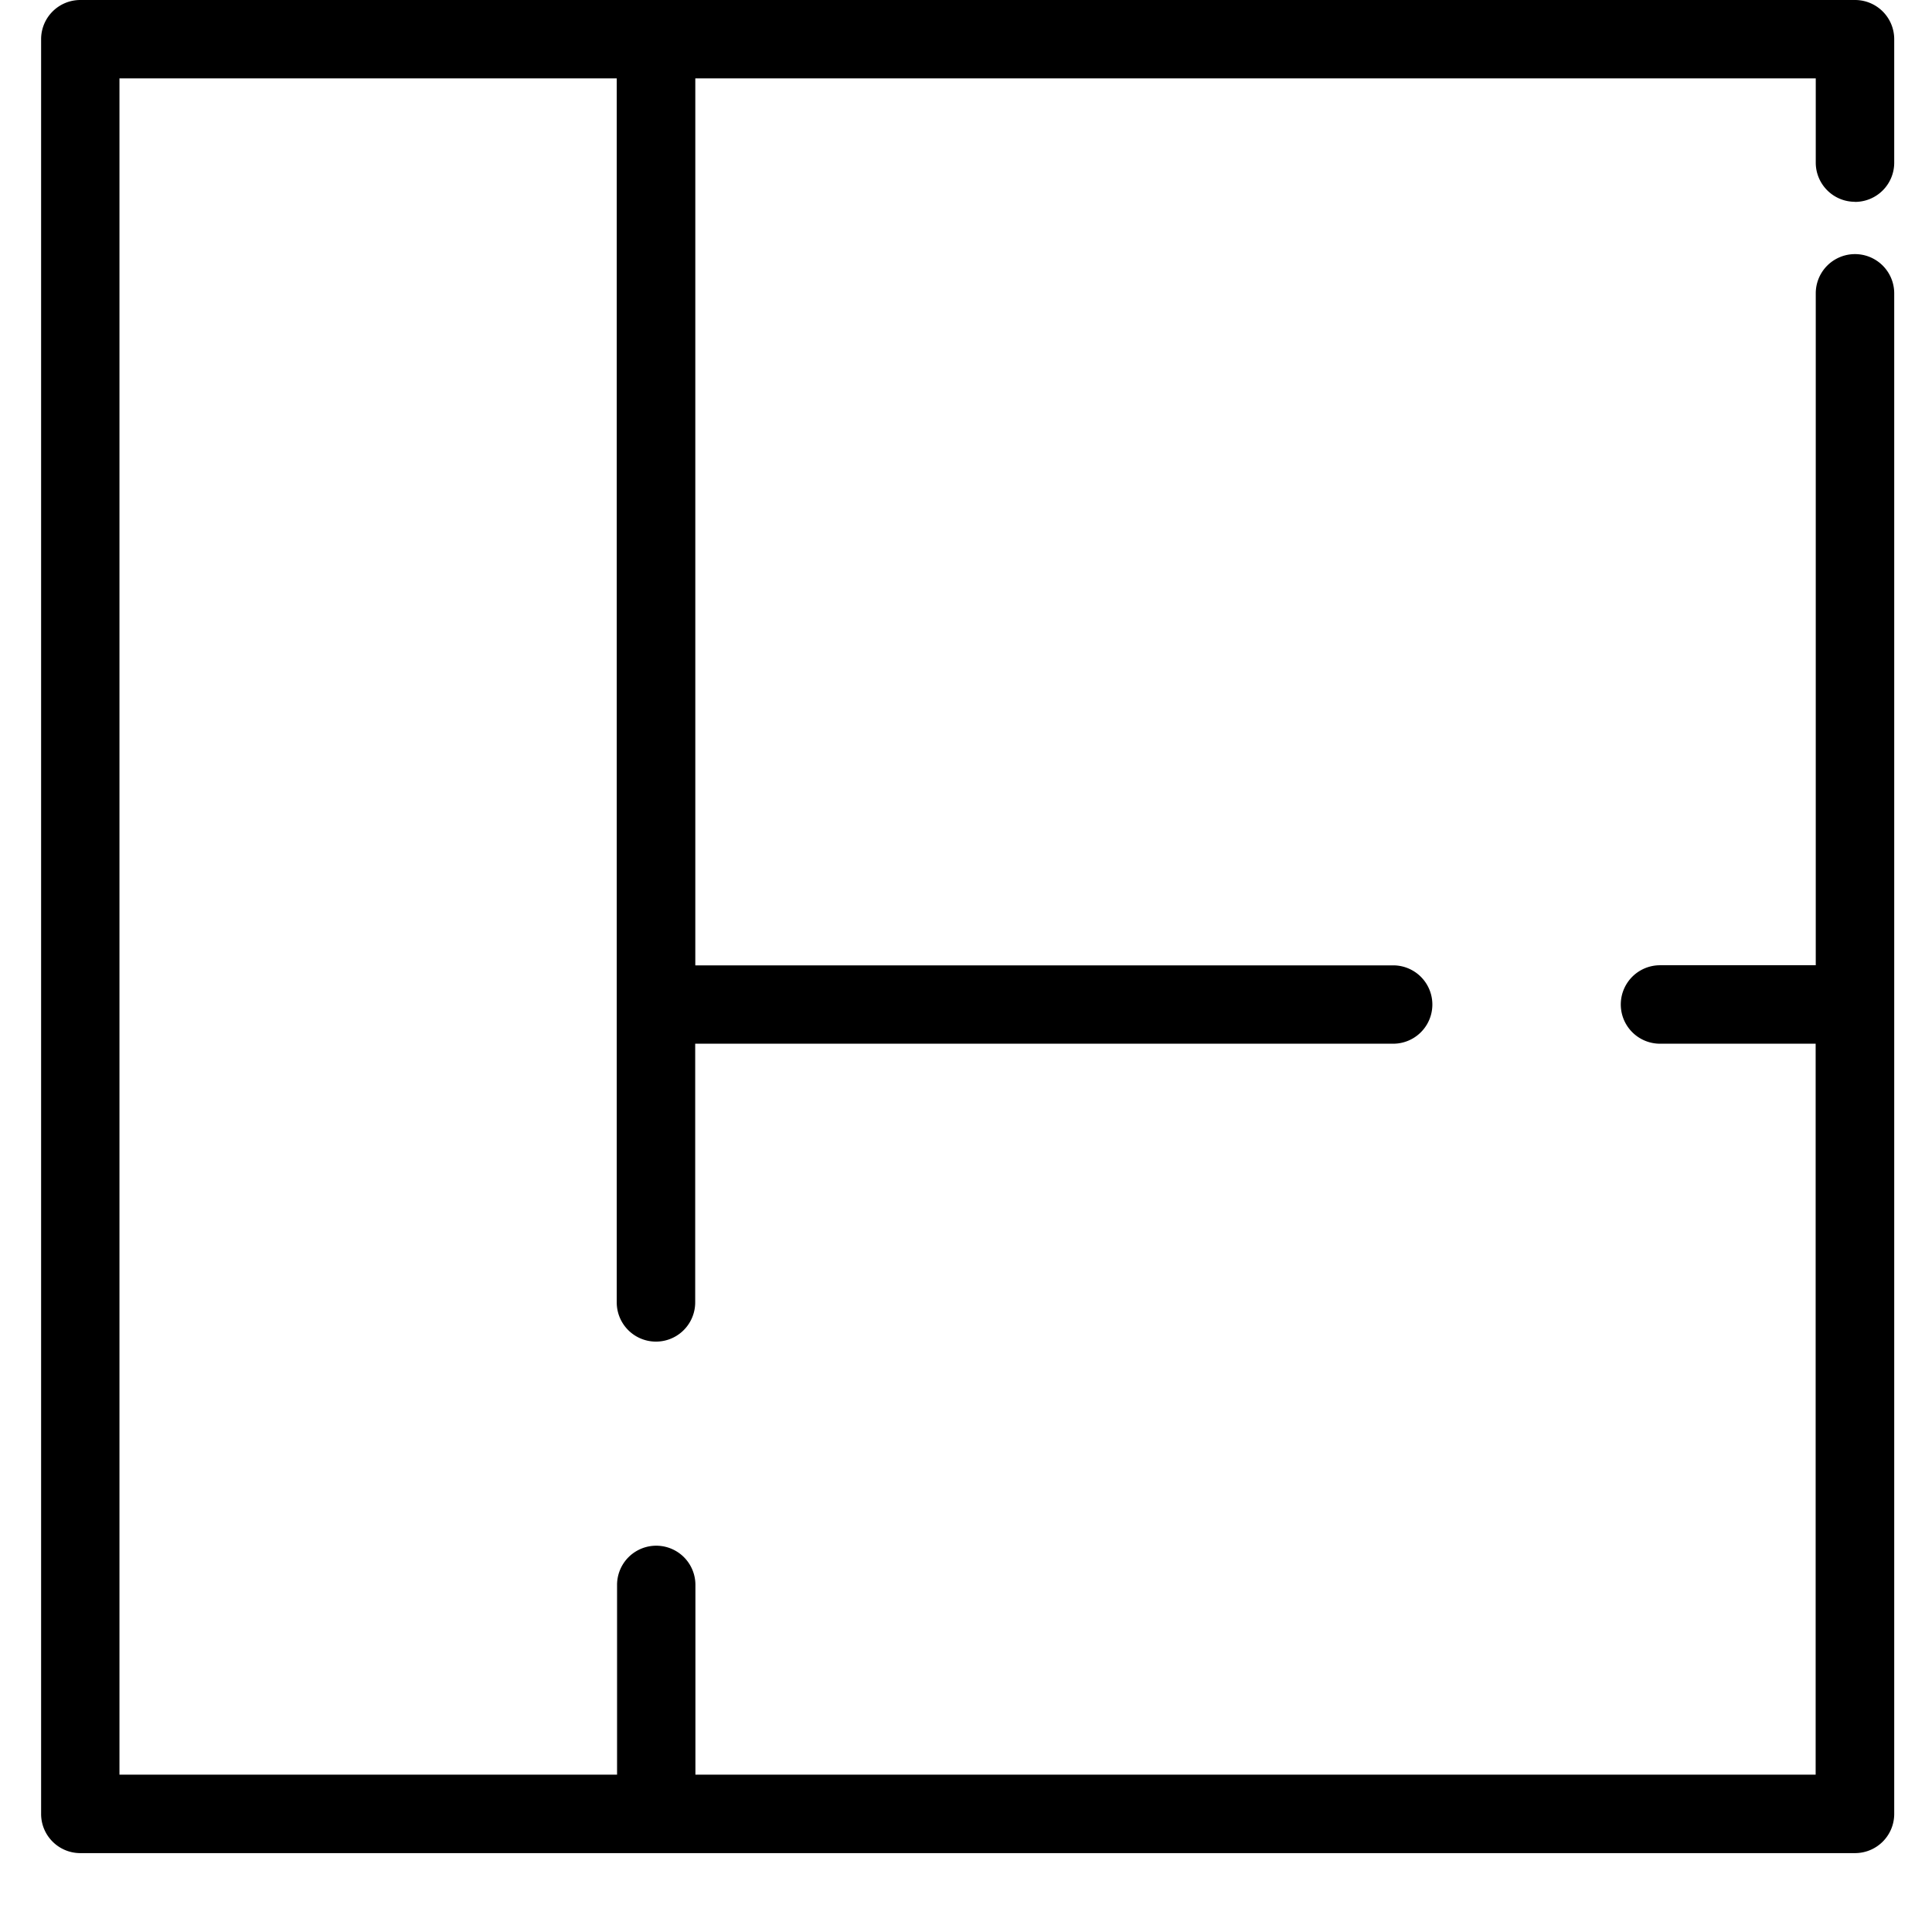
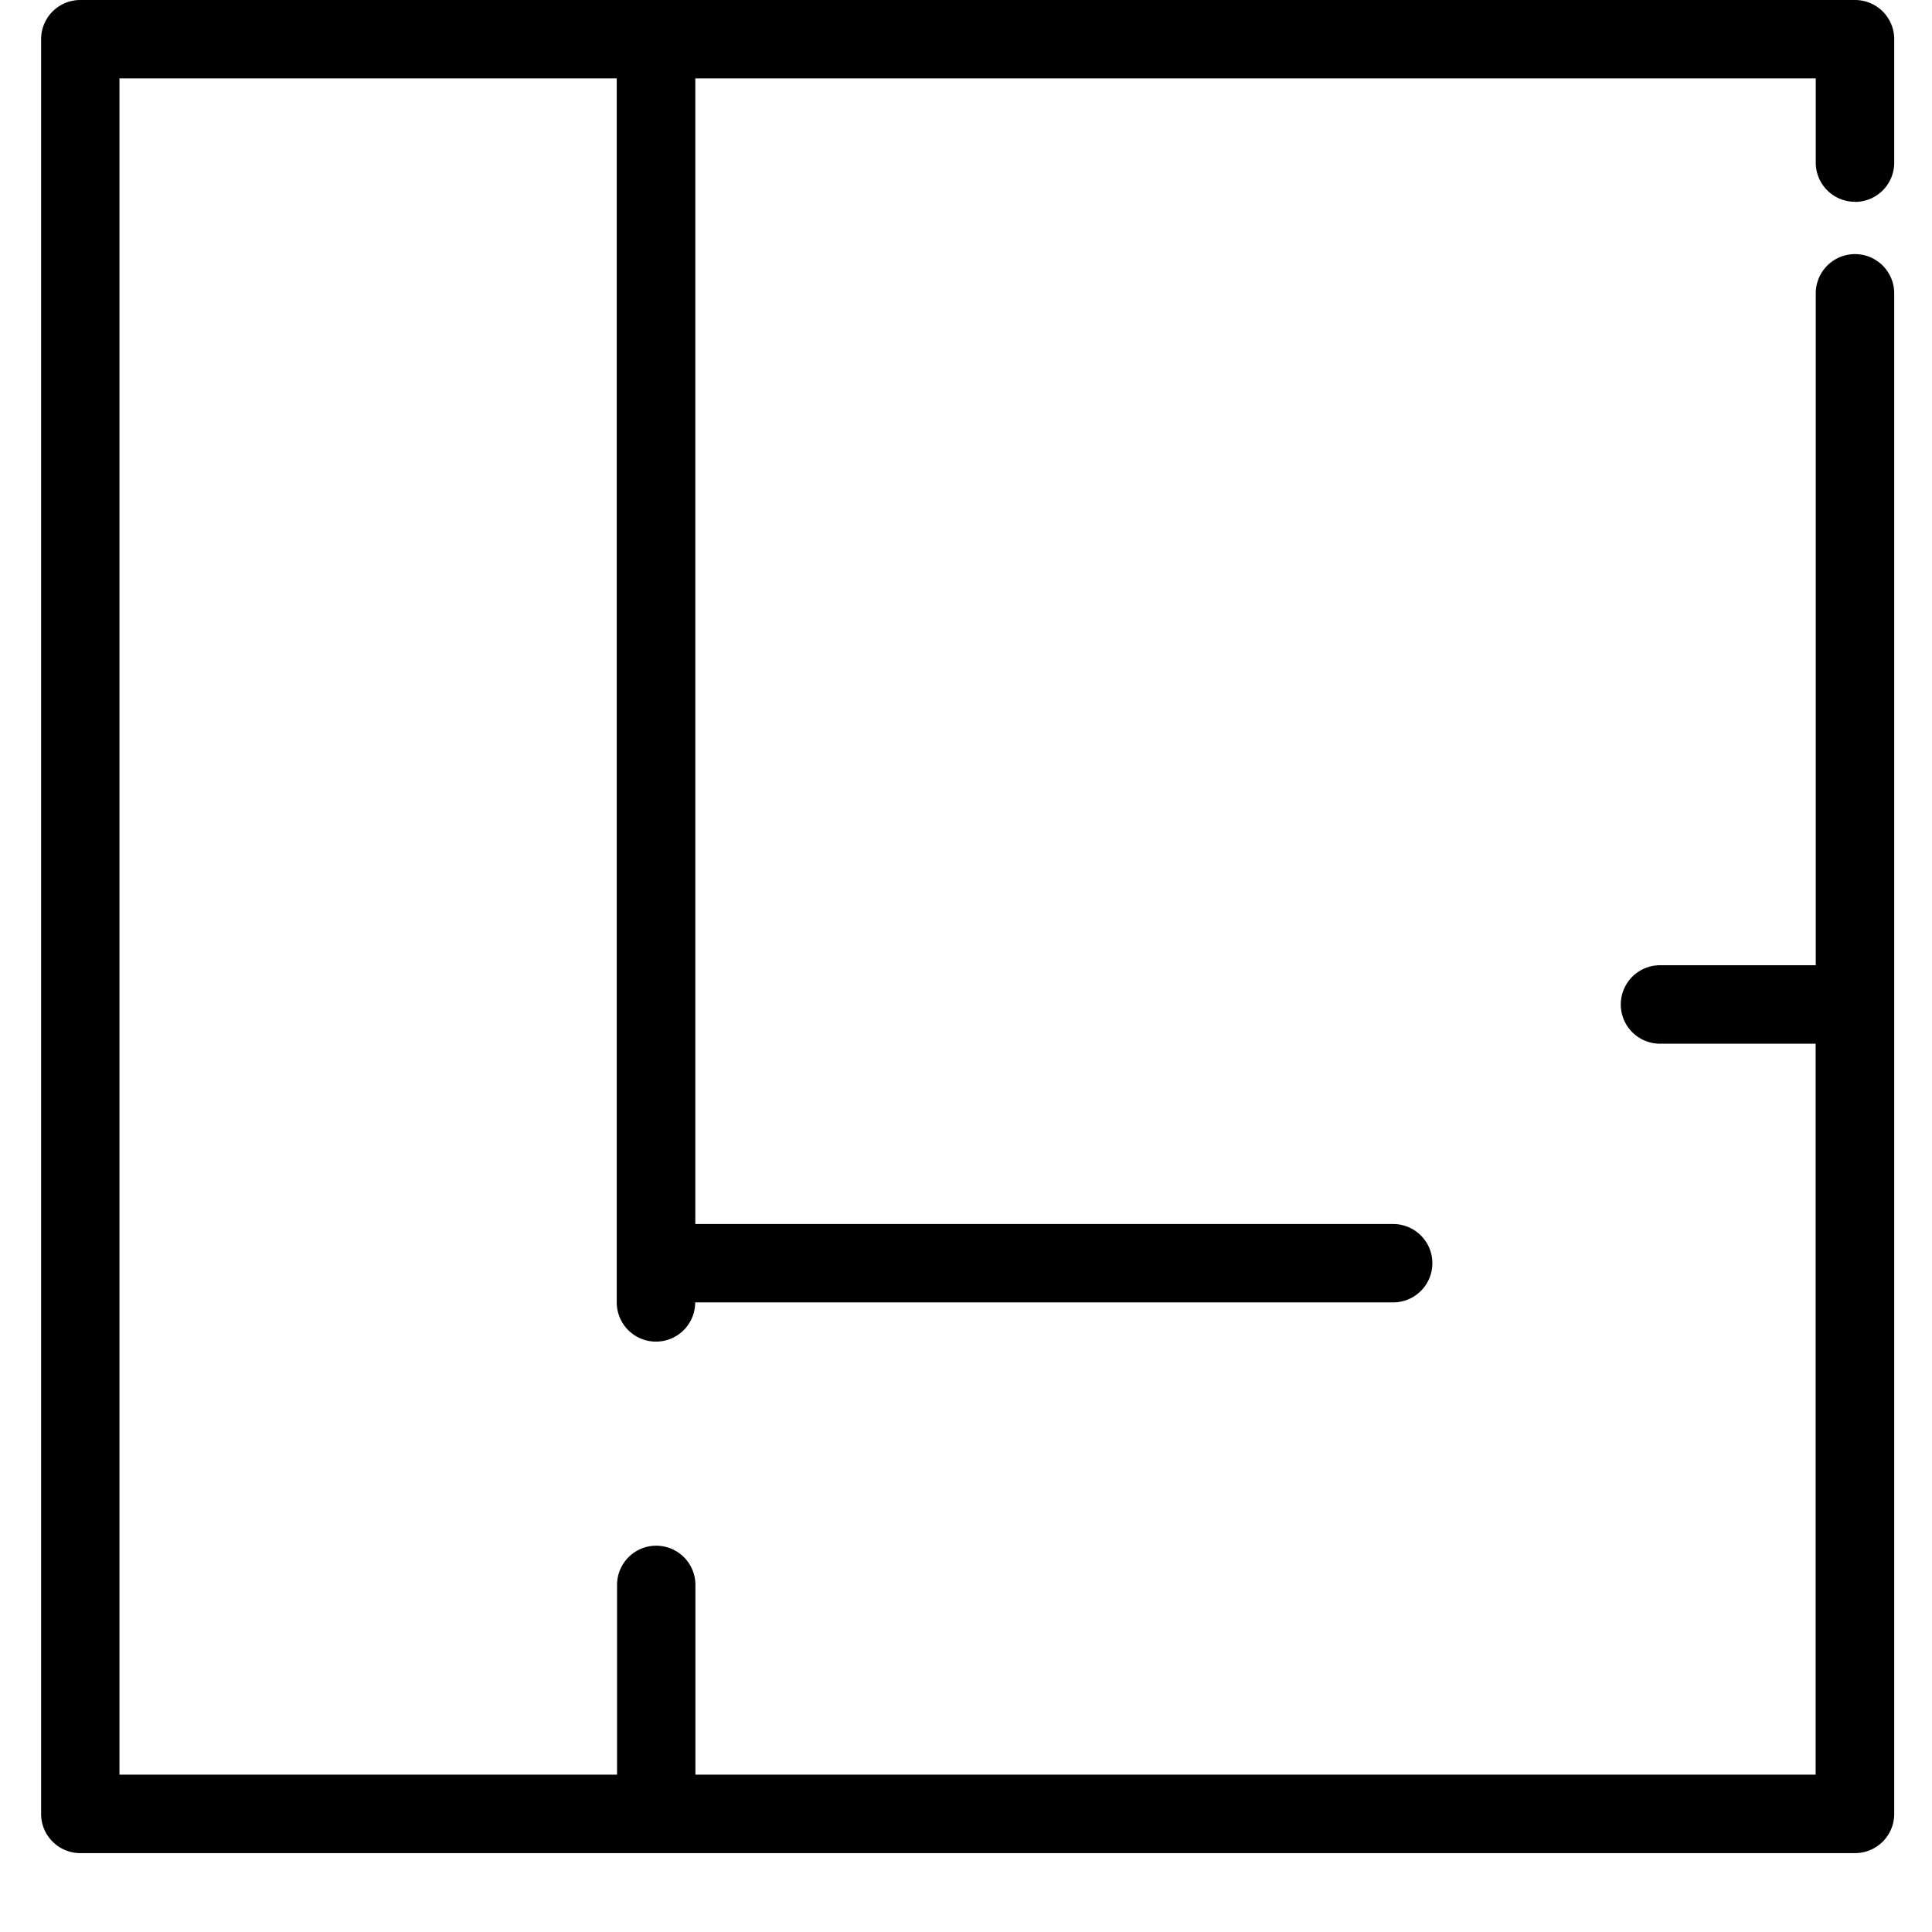
<svg xmlns="http://www.w3.org/2000/svg" width="18" height="18" viewBox="0 0 18 18">
  <g>
    <g>
      <g>
        <g>
          <g>
-             <path d="M17.282 1.881a.365.365 0 0 0 .366-.365V.366A.365.365 0 0 0 17.282 0H.748a.365.365 0 0 0-.365.365V16.9c0 .202.164.365.365.365h16.534a.365.365 0 0 0 .366-.365V2.733a.365.365 0 1 0-.731 0v6.26h-1.451a.365.365 0 1 0 0 .731h1.45v6.81H6.479v-1.768a.365.365 0 0 0-.73 0v1.768H1.113V.73h4.633v11.404a.365.365 0 0 0 .731 0V9.724h6.503a.365.365 0 1 0 0-.73H6.478V.73h10.439v.785c0 .201.163.365.365.365z" />
+             <path d="M17.282 1.881a.365.365 0 0 0 .366-.365V.366A.365.365 0 0 0 17.282 0H.748a.365.365 0 0 0-.365.365V16.9c0 .202.164.365.365.365h16.534a.365.365 0 0 0 .366-.365V2.733a.365.365 0 1 0-.731 0v6.26h-1.451a.365.365 0 1 0 0 .731h1.45v6.81H6.479v-1.768a.365.365 0 0 0-.73 0v1.768H1.113V.73h4.633v11.404a.365.365 0 0 0 .731 0h6.503a.365.365 0 1 0 0-.73H6.478V.73h10.439v.785c0 .201.163.365.365.365z" />
          </g>
        </g>
      </g>
    </g>
  </g>
</svg>